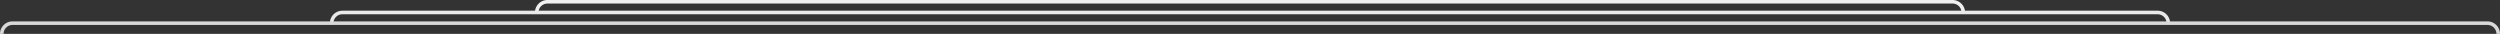
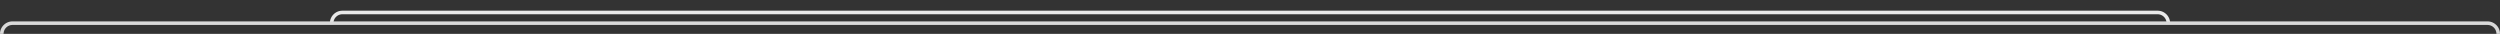
<svg xmlns="http://www.w3.org/2000/svg" width="1402" height="19" viewBox="0 0 1402 19" fill="none">
  <rect x="0" y="0" width="1402" height="19" fill="#333333" stroke="none" />
-   <path d="M301 7v0a6 6 0 016-6h788c3.31 0 6 2.686 6 6v0" stroke="#F0F0F0" stroke-width="2" />
  <path d="M186 13v0a6 6 0 016-6h1018c3.31 0 6 2.686 6 6v0" stroke="#E9E9E9" stroke-width="2" />
  <path d="M1 19v0a6 6 0 016-6h1388c3.31 0 6 2.686 6 6v0" stroke="#D9D9D9" stroke-width="2" />
</svg>